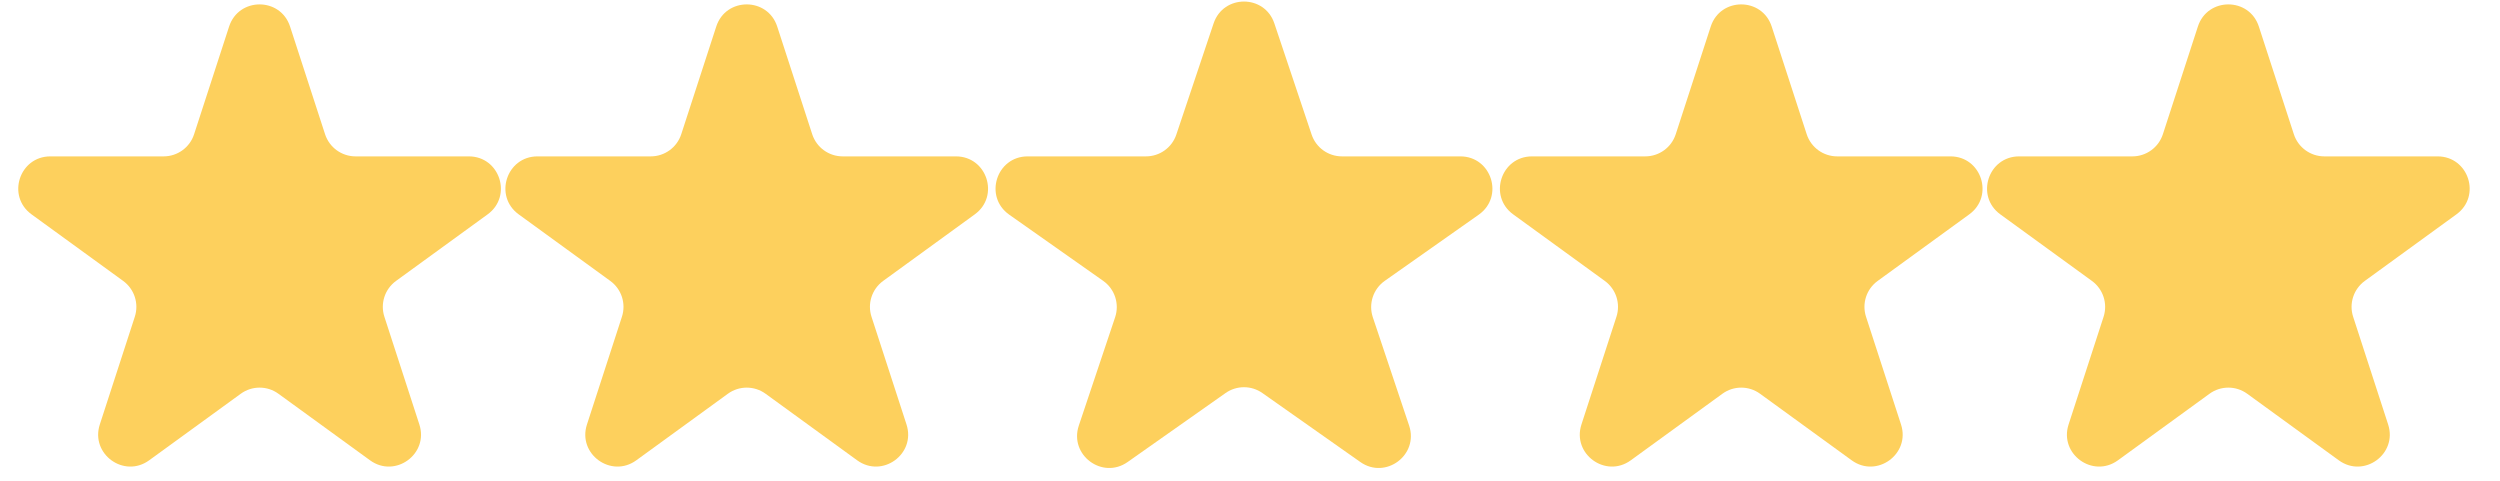
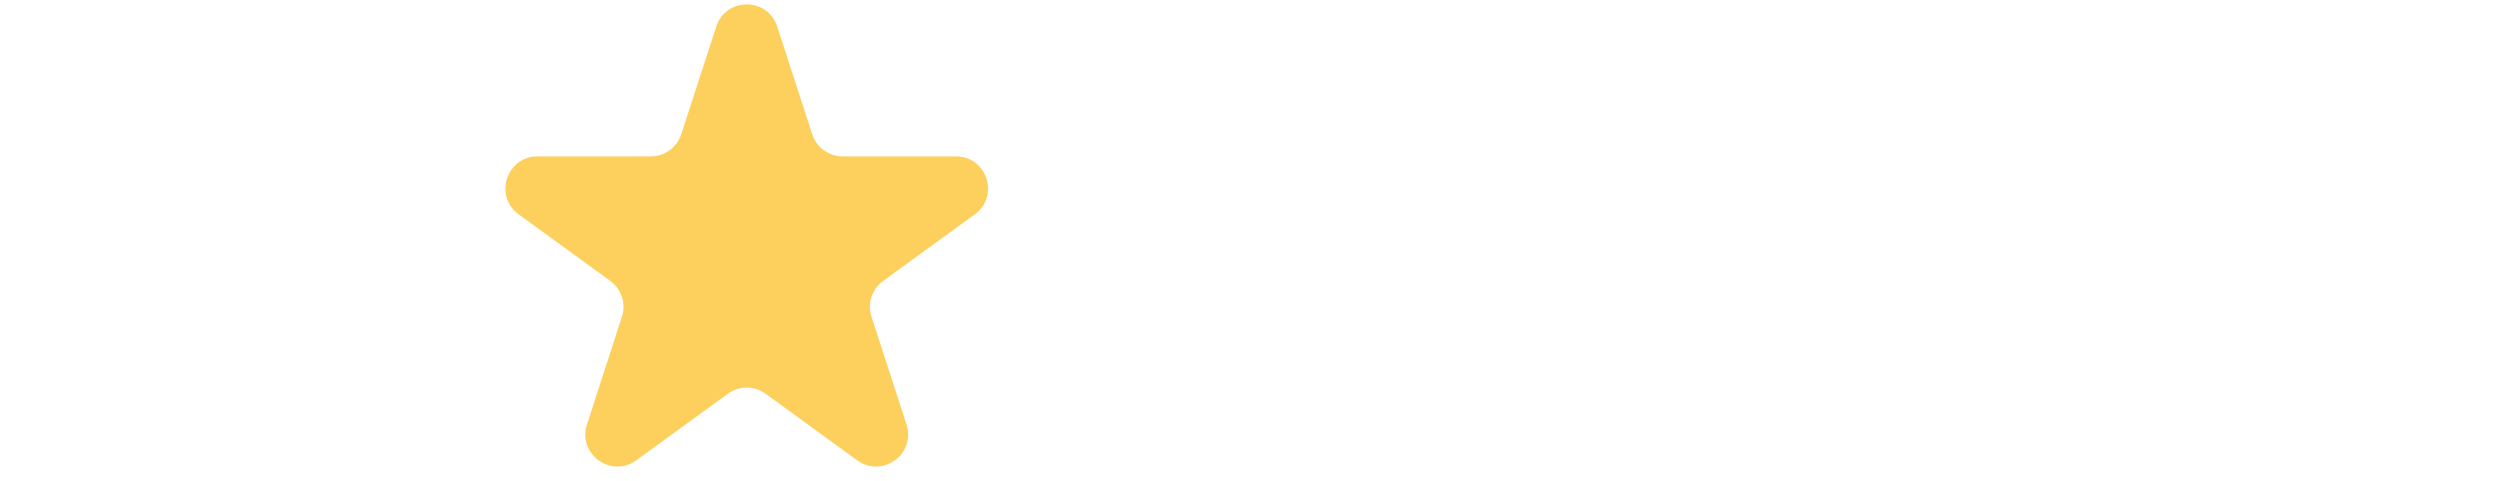
<svg xmlns="http://www.w3.org/2000/svg" width="78" height="15" viewBox="0 0 78 15" fill="none">
-   <path d="M7.148 0.828C7.448 -0.093 8.751 -0.093 9.05 0.828L10.142 4.188C10.276 4.6 10.66 4.879 11.093 4.879H14.627C15.595 4.879 15.998 6.119 15.214 6.688L12.356 8.765C12.005 9.02 11.859 9.471 11.993 9.883L13.084 13.244C13.384 14.165 12.329 14.931 11.546 14.362L8.687 12.285C8.337 12.03 7.862 12.03 7.512 12.285L4.653 14.362C3.869 14.931 2.815 14.165 3.114 13.244L4.206 9.883C4.34 9.471 4.193 9.02 3.843 8.765L0.984 6.688C0.2 6.119 0.603 4.879 1.572 4.879H5.105C5.539 4.879 5.923 4.6 6.056 4.188L7.148 0.828Z" fill="#FDD05D" />
  <path d="M22.347 0.828C22.646 -0.093 23.95 -0.093 24.249 0.828L25.341 4.188C25.475 4.6 25.858 4.879 26.292 4.879H29.825C30.794 4.879 31.197 6.119 30.413 6.688L27.554 8.765C27.204 9.02 27.057 9.471 27.191 9.883L28.283 13.244C28.582 14.165 27.528 14.931 26.744 14.362L23.886 12.285C23.535 12.03 23.061 12.03 22.71 12.285L19.852 14.362C19.068 14.931 18.013 14.165 18.313 13.244L19.404 9.883C19.538 9.471 19.392 9.02 19.041 8.765L16.183 6.688C15.399 6.119 15.802 4.879 16.77 4.879H20.304C20.737 4.879 21.121 4.6 21.255 4.188L22.347 0.828Z" fill="#FDD05D" />
-   <path d="M37.864 0.731C38.169 -0.179 39.456 -0.179 39.76 0.731L40.922 4.197C41.058 4.605 41.44 4.879 41.87 4.879H45.562C46.538 4.879 46.935 6.135 46.138 6.697L43.204 8.763C42.843 9.018 42.692 9.479 42.832 9.898L43.965 13.279C44.272 14.195 43.23 14.971 42.441 14.414L39.388 12.264C39.043 12.02 38.582 12.02 38.236 12.264L35.183 14.414C34.394 14.971 33.352 14.195 33.659 13.279L34.792 9.898C34.932 9.479 34.781 9.018 34.42 8.763L31.487 6.697C30.689 6.135 31.087 4.879 32.063 4.879H35.754C36.184 4.879 36.566 4.605 36.702 4.197L37.864 0.731Z" fill="#FDD05D" />
-   <path d="M53.375 0.828C53.675 -0.093 54.978 -0.093 55.277 0.828L56.369 4.188C56.503 4.6 56.887 4.879 57.32 4.879H60.854C61.822 4.879 62.225 6.119 61.441 6.688L58.583 8.765C58.232 9.02 58.086 9.471 58.22 9.883L59.312 13.244C59.611 14.165 58.556 14.931 57.773 14.362L54.914 12.285C54.564 12.03 54.089 12.03 53.739 12.285L50.88 14.362C50.096 14.931 49.042 14.165 49.341 13.244L50.433 9.883C50.567 9.471 50.42 9.02 50.07 8.765L47.211 6.688C46.428 6.119 46.83 4.879 47.799 4.879H51.332C51.766 4.879 52.15 4.6 52.283 4.188L53.375 0.828Z" fill="#FDD05D" />
-   <path d="M68.574 0.828C68.873 -0.093 70.177 -0.093 70.476 0.828L71.568 4.188C71.702 4.6 72.086 4.879 72.519 4.879H76.052C77.021 4.879 77.424 6.119 76.64 6.688L73.781 8.765C73.431 9.02 73.284 9.471 73.418 9.883L74.51 13.244C74.809 14.165 73.755 14.931 72.971 14.362L70.113 12.285C69.762 12.03 69.287 12.03 68.937 12.285L66.079 14.362C65.295 14.931 64.24 14.165 64.54 13.244L65.632 9.883C65.765 9.471 65.619 9.02 65.268 8.765L62.41 6.688C61.626 6.119 62.029 4.879 62.998 4.879H66.531C66.964 4.879 67.348 4.6 67.482 4.188L68.574 0.828Z" fill="#FDD05D" />
</svg>